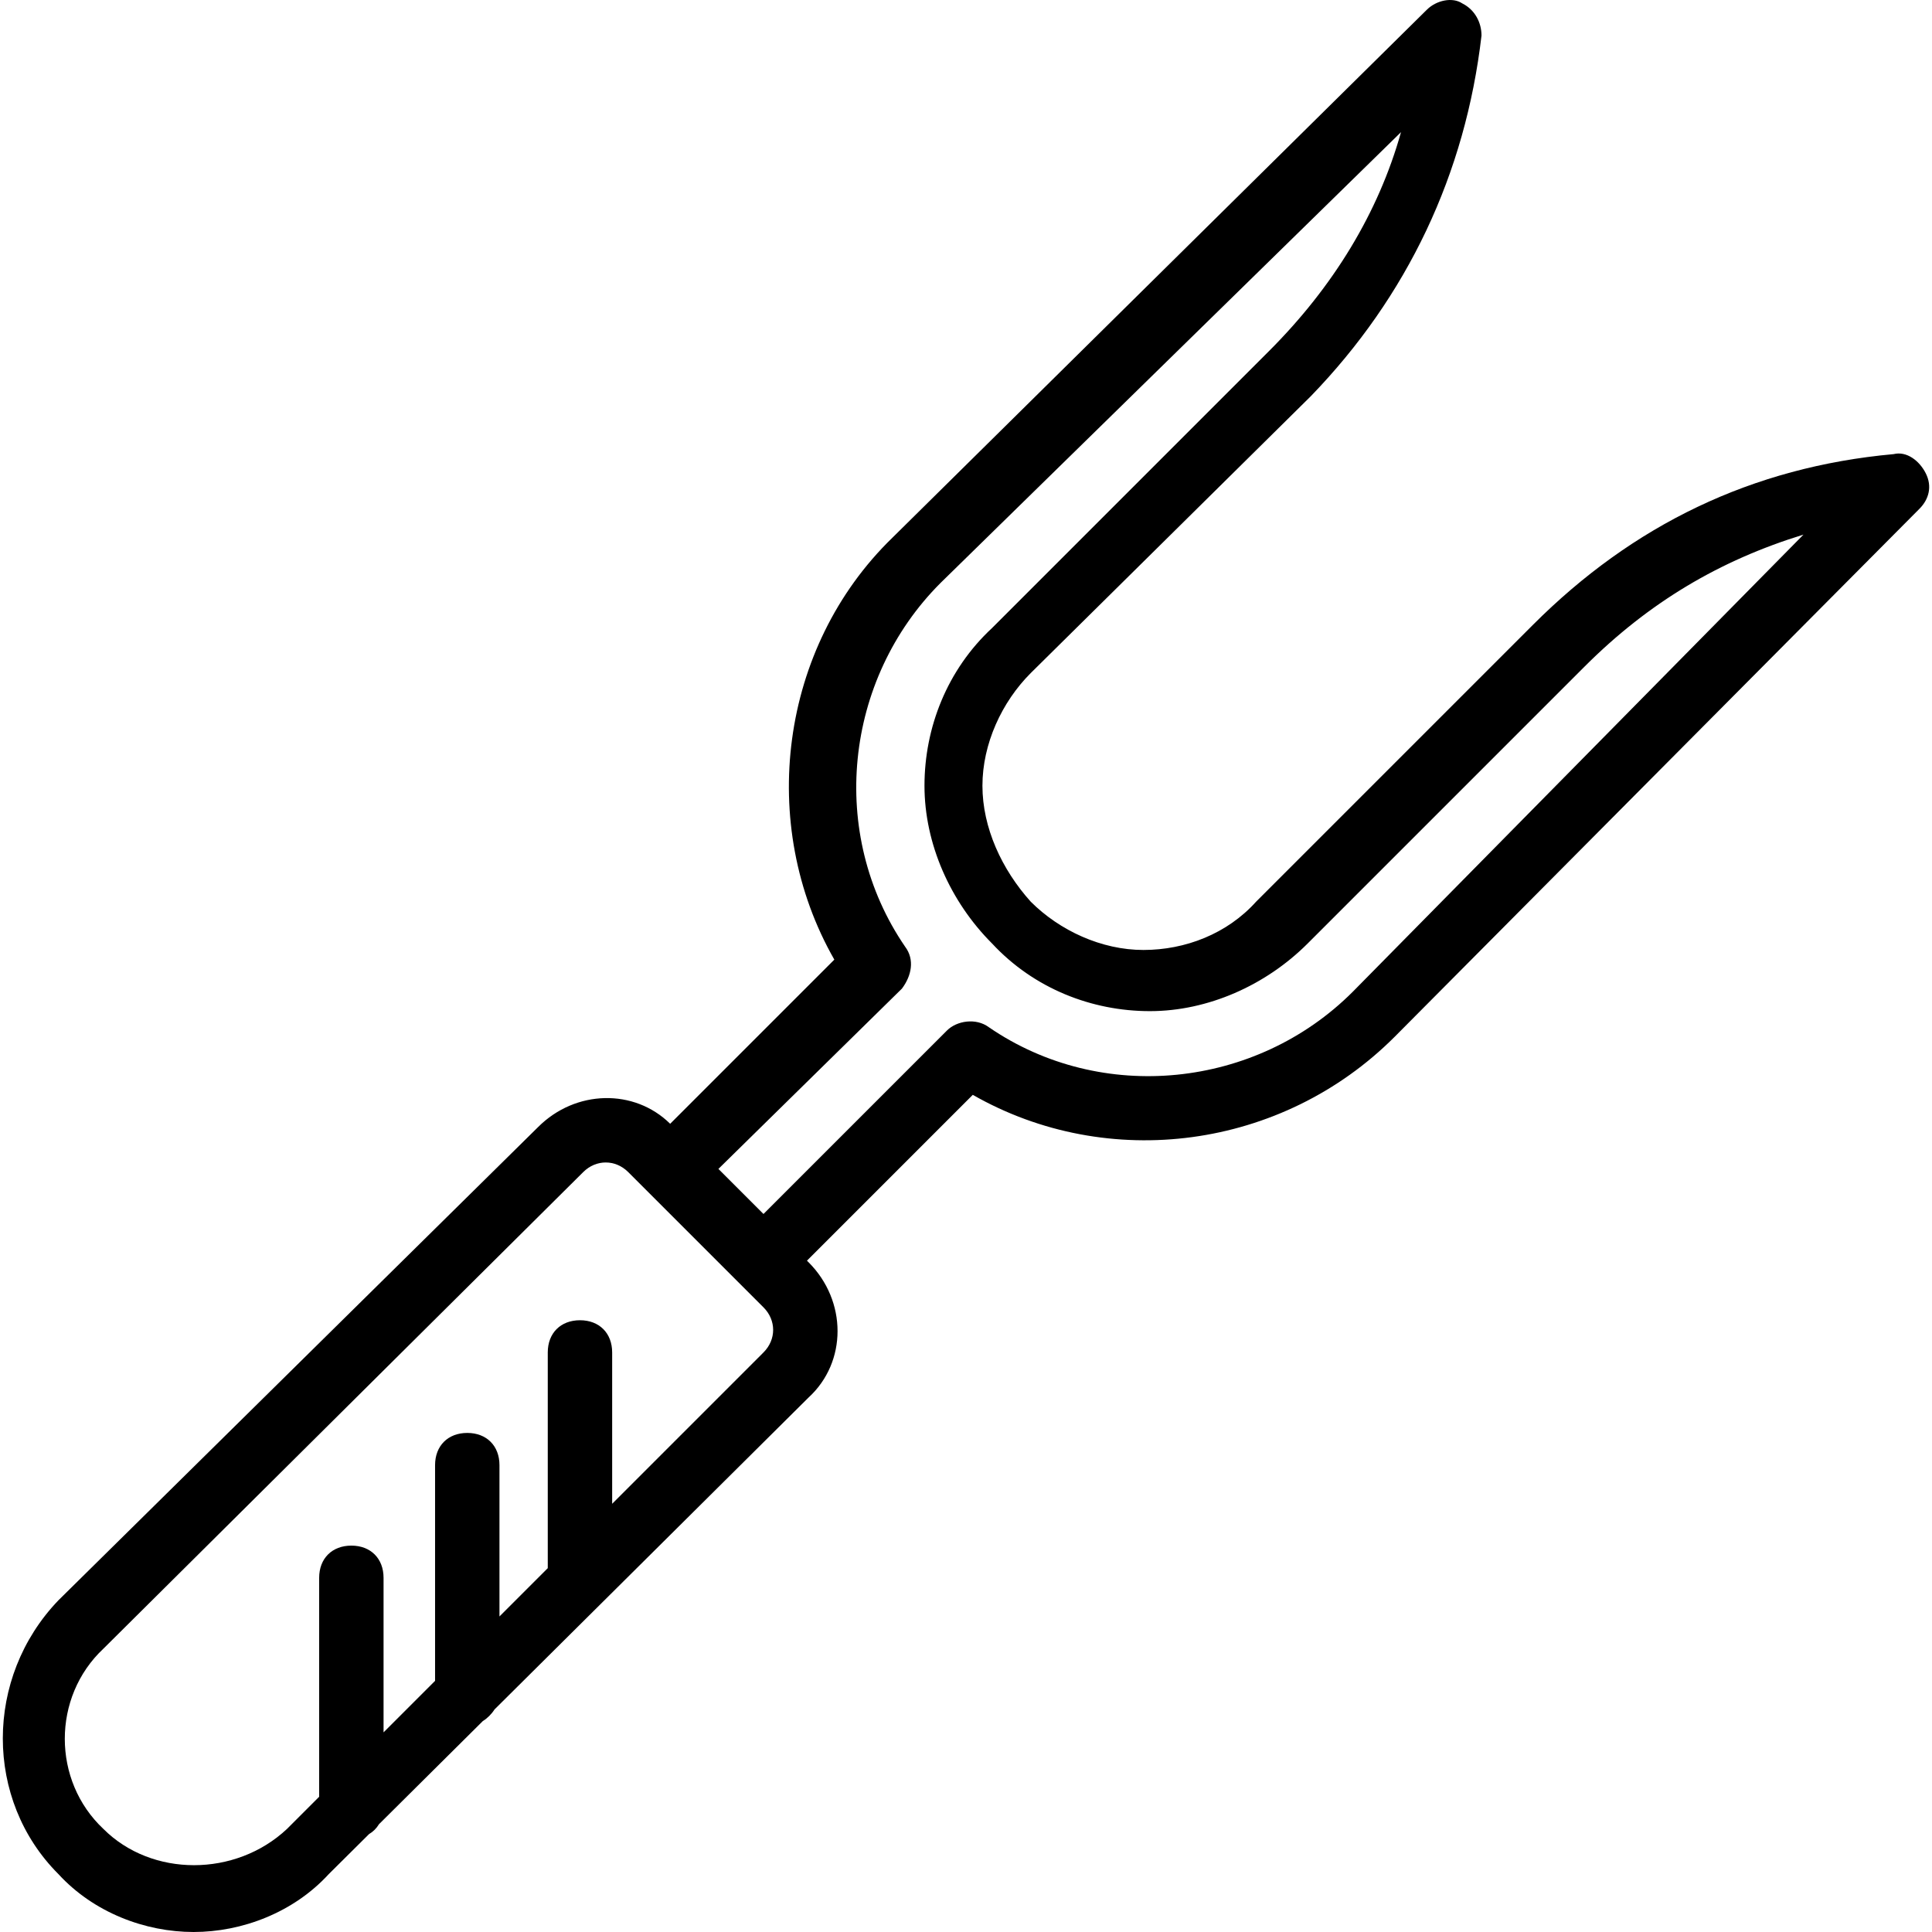
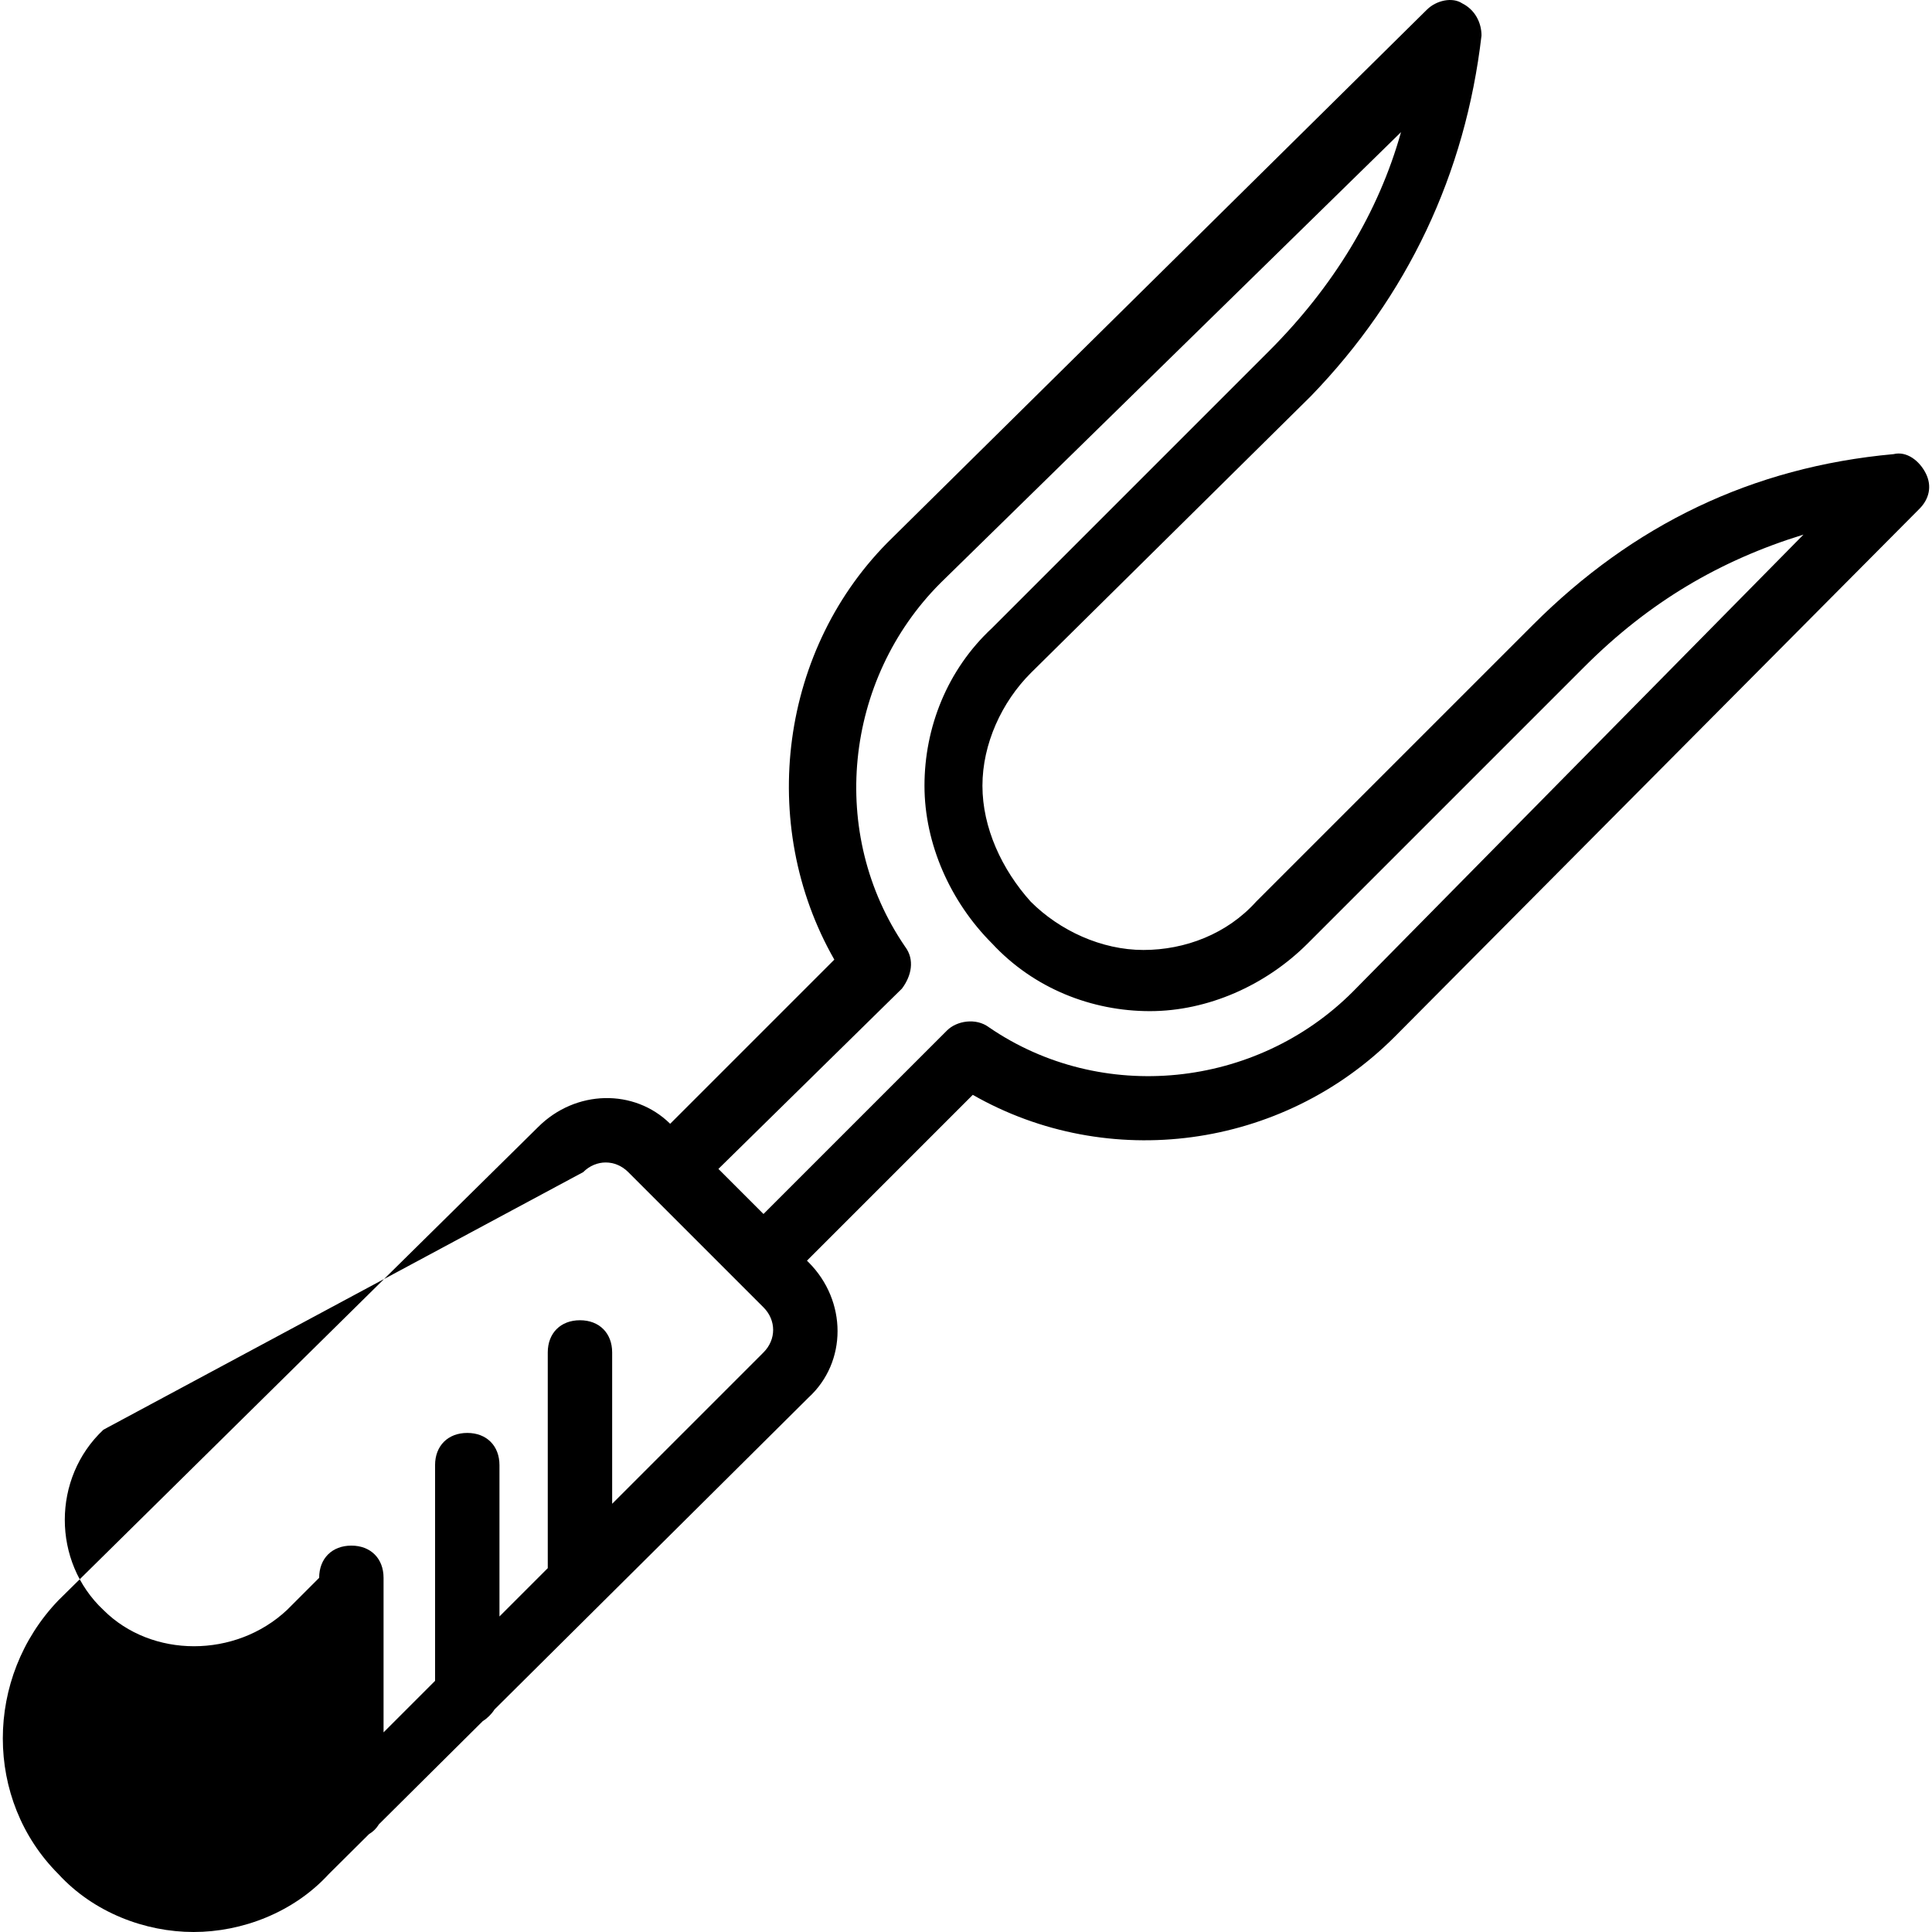
<svg xmlns="http://www.w3.org/2000/svg" fill="#000000" height="800px" width="800px" version="1.1" id="Layer_1" viewBox="0 0 512.035 512.035" xml:space="preserve">
  <g transform="translate(1 1)">
    <g>
-       <path d="M509.4,124.475c-1.707-3.413-5.12-5.973-8.533-5.12c-37.547,3.413-69.12,18.773-95.573,45.227l-73.387,73.387    c-7.68,8.533-18.773,12.8-29.867,12.8s-22.187-5.12-29.867-12.8c-7.68-8.533-12.8-19.627-12.8-30.72s5.12-22.187,12.8-29.867    l74.24-73.387c25.6-26.453,40.96-58.88,45.227-95.573c0-3.413-1.707-6.827-5.12-8.533c-2.56-1.707-6.827-0.853-9.387,1.707    L235.48,141.541c-29.867,29.013-35.84,75.947-15.36,111.787l-43.506,43.506c-9.489-9.362-25.059-9.074-35.001,0.867    L14.467,423.141c-19.627,20.48-19.627,52.907,0,72.533c9.387,10.24,23.04,15.36,35.84,15.36s26.453-5.12,35.84-15.36L96.8,485.092    c1.092-0.643,1.984-1.529,2.634-2.616l27.512-27.328c1.243-0.777,2.329-1.857,3.117-3.096l83.231-82.672    c10.24-9.387,10.24-25.6,0-35.84l-0.427-0.427l43.947-43.947c35.84,20.48,81.92,14.507,111.787-15.36l139.093-139.947    C510.253,131.301,511.107,127.888,509.4,124.475z M201.347,357.435l-40.107,40.107v-40.107c0-5.12-3.413-8.533-8.533-8.533    c-5.12,0-8.533,3.413-8.533,8.533v57.173l-12.8,12.8v-40.107c0-5.12-3.413-8.533-8.533-8.533s-8.533,3.413-8.533,8.533v57.173    l-13.653,13.653v-40.96c0-5.12-3.413-8.533-8.533-8.533c-5.12,0-8.533,3.413-8.533,8.533v58.027l-8.533,8.533    c-13.653,12.8-35.84,12.8-48.64,0c-13.653-12.8-13.653-34.987,0-47.787L153.56,309.648c3.413-3.413,8.533-3.413,11.947,0    l5.12,5.12l24.747,24.747c0,0,0.001,0.001,0.001,0.001l5.972,5.972C204.76,348.901,204.76,354.021,201.347,357.435z     M357.507,261.861c-25.6,25.6-66.56,29.867-96.427,9.387c-3.413-2.56-8.533-1.707-11.093,0.853l-48.64,48.64L189.4,308.795    l48.64-47.787c2.56-3.413,3.413-7.68,0.853-11.093c-20.48-29.867-16.213-70.827,9.387-96.427L370.307,34.021    c-5.973,21.333-17.92,40.96-34.987,58.027l-73.387,73.387c-11.947,11.093-17.92,26.453-17.92,41.813    c0,15.36,6.827,30.72,17.92,41.813c11.093,11.947,26.453,17.92,41.813,17.92c15.36,0,30.72-6.827,41.813-17.92l73.387-73.387    c17.067-17.067,35.84-28.16,58.027-34.987L357.507,261.861z" />
+       <path d="M509.4,124.475c-1.707-3.413-5.12-5.973-8.533-5.12c-37.547,3.413-69.12,18.773-95.573,45.227l-73.387,73.387    c-7.68,8.533-18.773,12.8-29.867,12.8s-22.187-5.12-29.867-12.8c-7.68-8.533-12.8-19.627-12.8-30.72s5.12-22.187,12.8-29.867    l74.24-73.387c25.6-26.453,40.96-58.88,45.227-95.573c0-3.413-1.707-6.827-5.12-8.533c-2.56-1.707-6.827-0.853-9.387,1.707    L235.48,141.541c-29.867,29.013-35.84,75.947-15.36,111.787l-43.506,43.506c-9.489-9.362-25.059-9.074-35.001,0.867    L14.467,423.141c-19.627,20.48-19.627,52.907,0,72.533c9.387,10.24,23.04,15.36,35.84,15.36s26.453-5.12,35.84-15.36L96.8,485.092    c1.092-0.643,1.984-1.529,2.634-2.616l27.512-27.328c1.243-0.777,2.329-1.857,3.117-3.096l83.231-82.672    c10.24-9.387,10.24-25.6,0-35.84l-0.427-0.427l43.947-43.947c35.84,20.48,81.92,14.507,111.787-15.36l139.093-139.947    C510.253,131.301,511.107,127.888,509.4,124.475z M201.347,357.435l-40.107,40.107v-40.107c0-5.12-3.413-8.533-8.533-8.533    c-5.12,0-8.533,3.413-8.533,8.533v57.173l-12.8,12.8v-40.107c0-5.12-3.413-8.533-8.533-8.533s-8.533,3.413-8.533,8.533v57.173    l-13.653,13.653v-40.96c0-5.12-3.413-8.533-8.533-8.533c-5.12,0-8.533,3.413-8.533,8.533l-8.533,8.533    c-13.653,12.8-35.84,12.8-48.64,0c-13.653-12.8-13.653-34.987,0-47.787L153.56,309.648c3.413-3.413,8.533-3.413,11.947,0    l5.12,5.12l24.747,24.747c0,0,0.001,0.001,0.001,0.001l5.972,5.972C204.76,348.901,204.76,354.021,201.347,357.435z     M357.507,261.861c-25.6,25.6-66.56,29.867-96.427,9.387c-3.413-2.56-8.533-1.707-11.093,0.853l-48.64,48.64L189.4,308.795    l48.64-47.787c2.56-3.413,3.413-7.68,0.853-11.093c-20.48-29.867-16.213-70.827,9.387-96.427L370.307,34.021    c-5.973,21.333-17.92,40.96-34.987,58.027l-73.387,73.387c-11.947,11.093-17.92,26.453-17.92,41.813    c0,15.36,6.827,30.72,17.92,41.813c11.093,11.947,26.453,17.92,41.813,17.92c15.36,0,30.72-6.827,41.813-17.92l73.387-73.387    c17.067-17.067,35.84-28.16,58.027-34.987L357.507,261.861z" />
    </g>
  </g>
</svg>